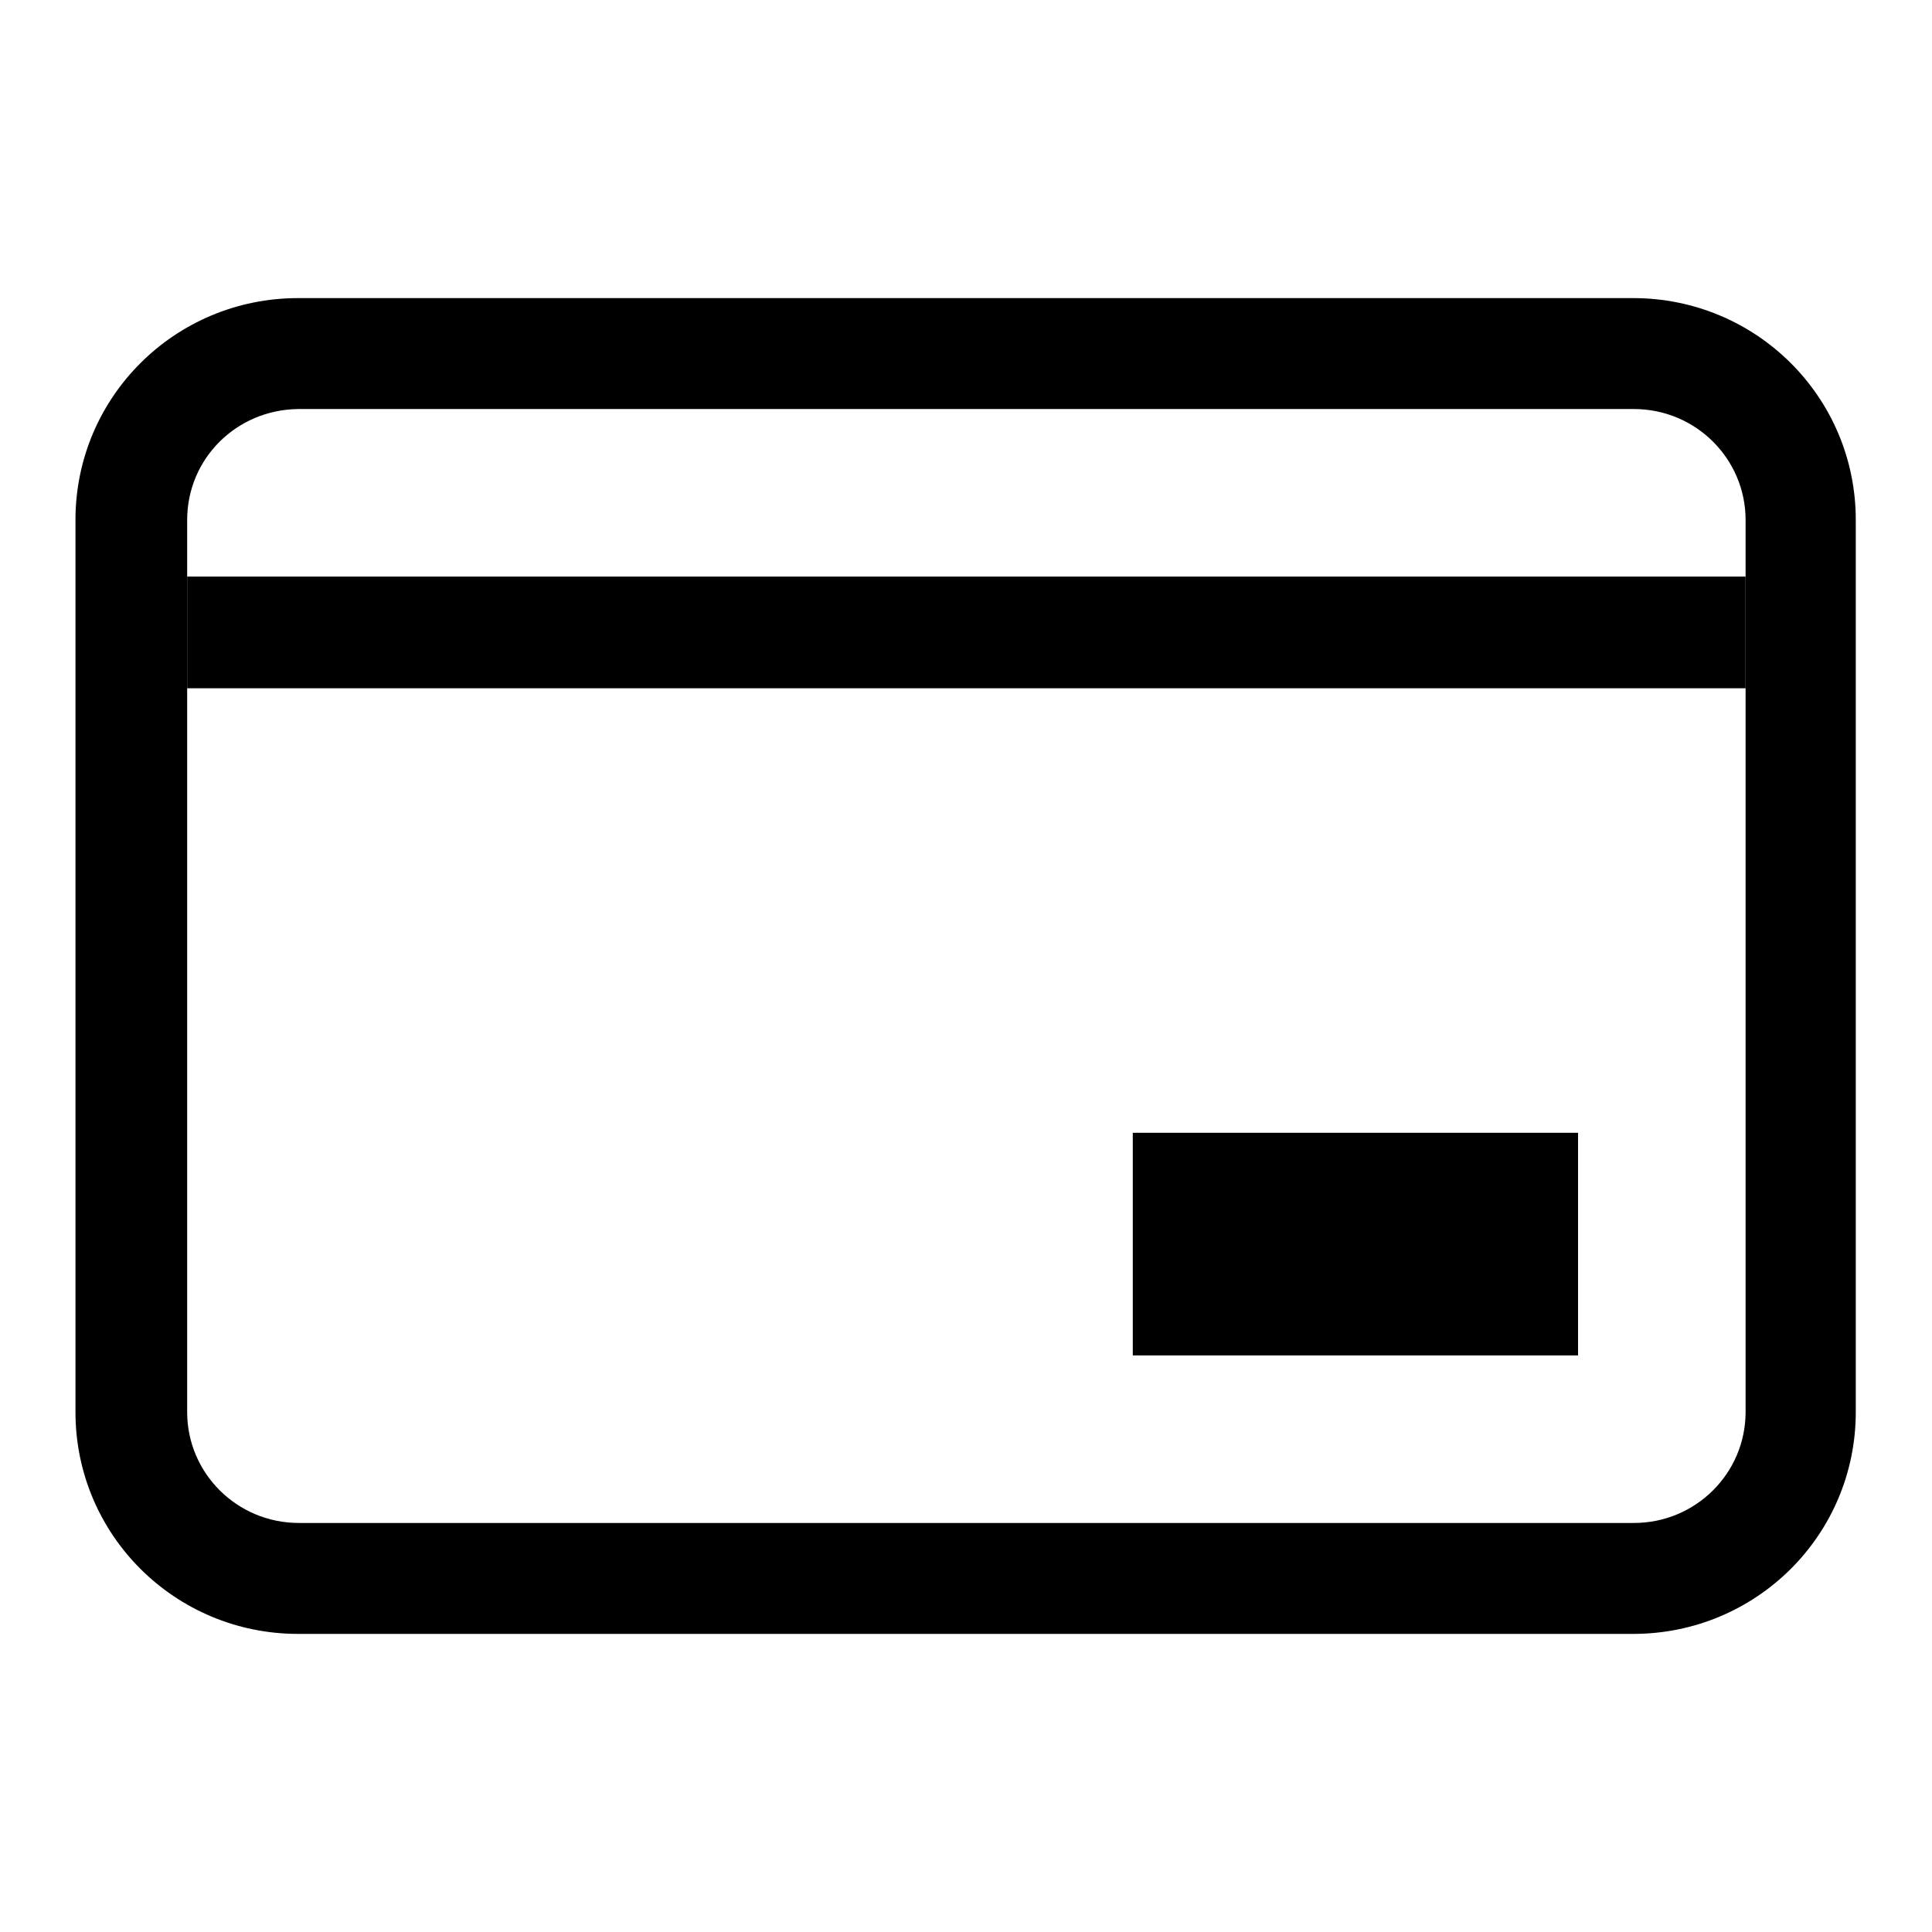
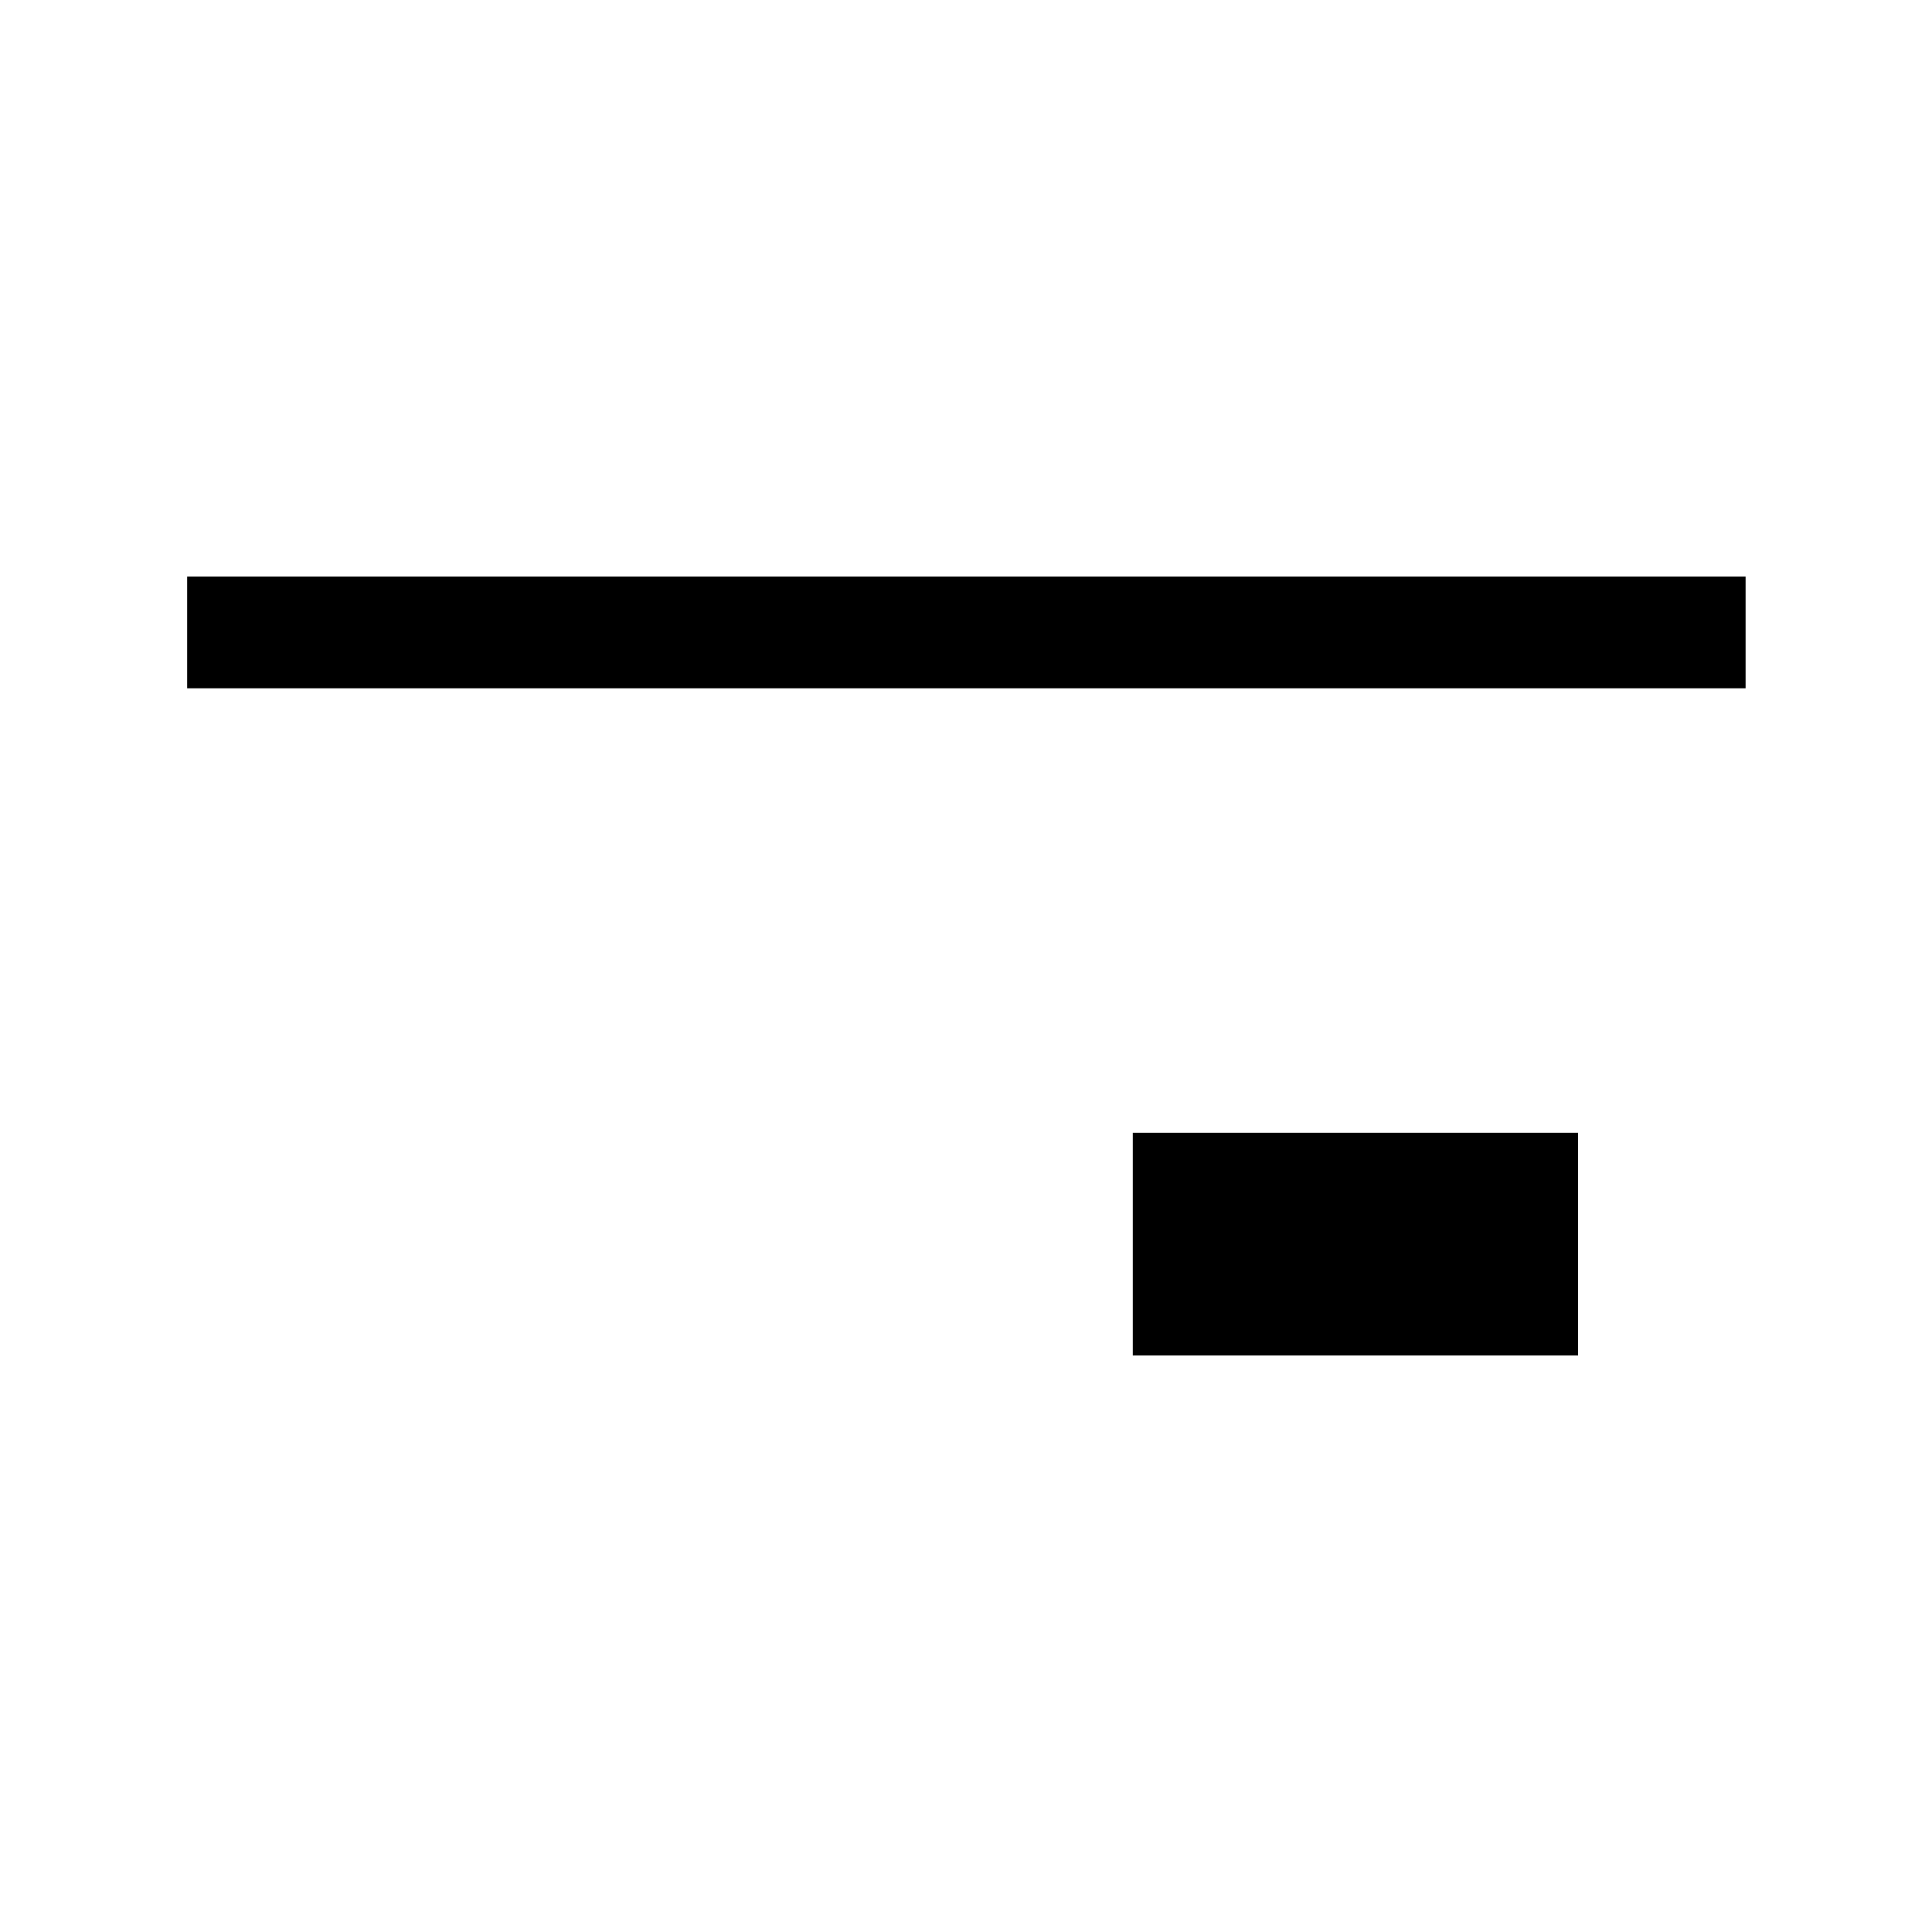
<svg xmlns="http://www.w3.org/2000/svg" version="1.1" x="0px" y="0px" viewBox="0 0 256 256" enable-background="new 0 0 256 256" xml:space="preserve">
  <g>
    <g>
-       <path fill="#000000" d="M24.8,68.9L24.8,68.9v118.2c0,8.1,6.6,14.7,14.8,14.7h176.9c8.2,0,14.8-6.6,14.8-14.7V68.9c0-8.1-6.6-14.7-14.8-14.7h-177C31.3,54.3,24.8,60.8,24.8,68.9L24.8,68.9z M10,68.9c0-16.3,13.2-29.4,29.5-29.4h176.9c16.3,0,29.5,13.1,29.5,29.4v118.2c0,16.3-13.2,29.4-29.5,29.4H39.5c-16.3,0-29.5-13.1-29.5-29.4V68.9L10,68.9z" />
      <path fill="#000000" d="M24.8,76.4h206.5v14.8H24.8V76.4z" />
      <path fill="#000000" d="M150.1,150.1h59v29.5h-59V150.1z" />
    </g>
  </g>
</svg>